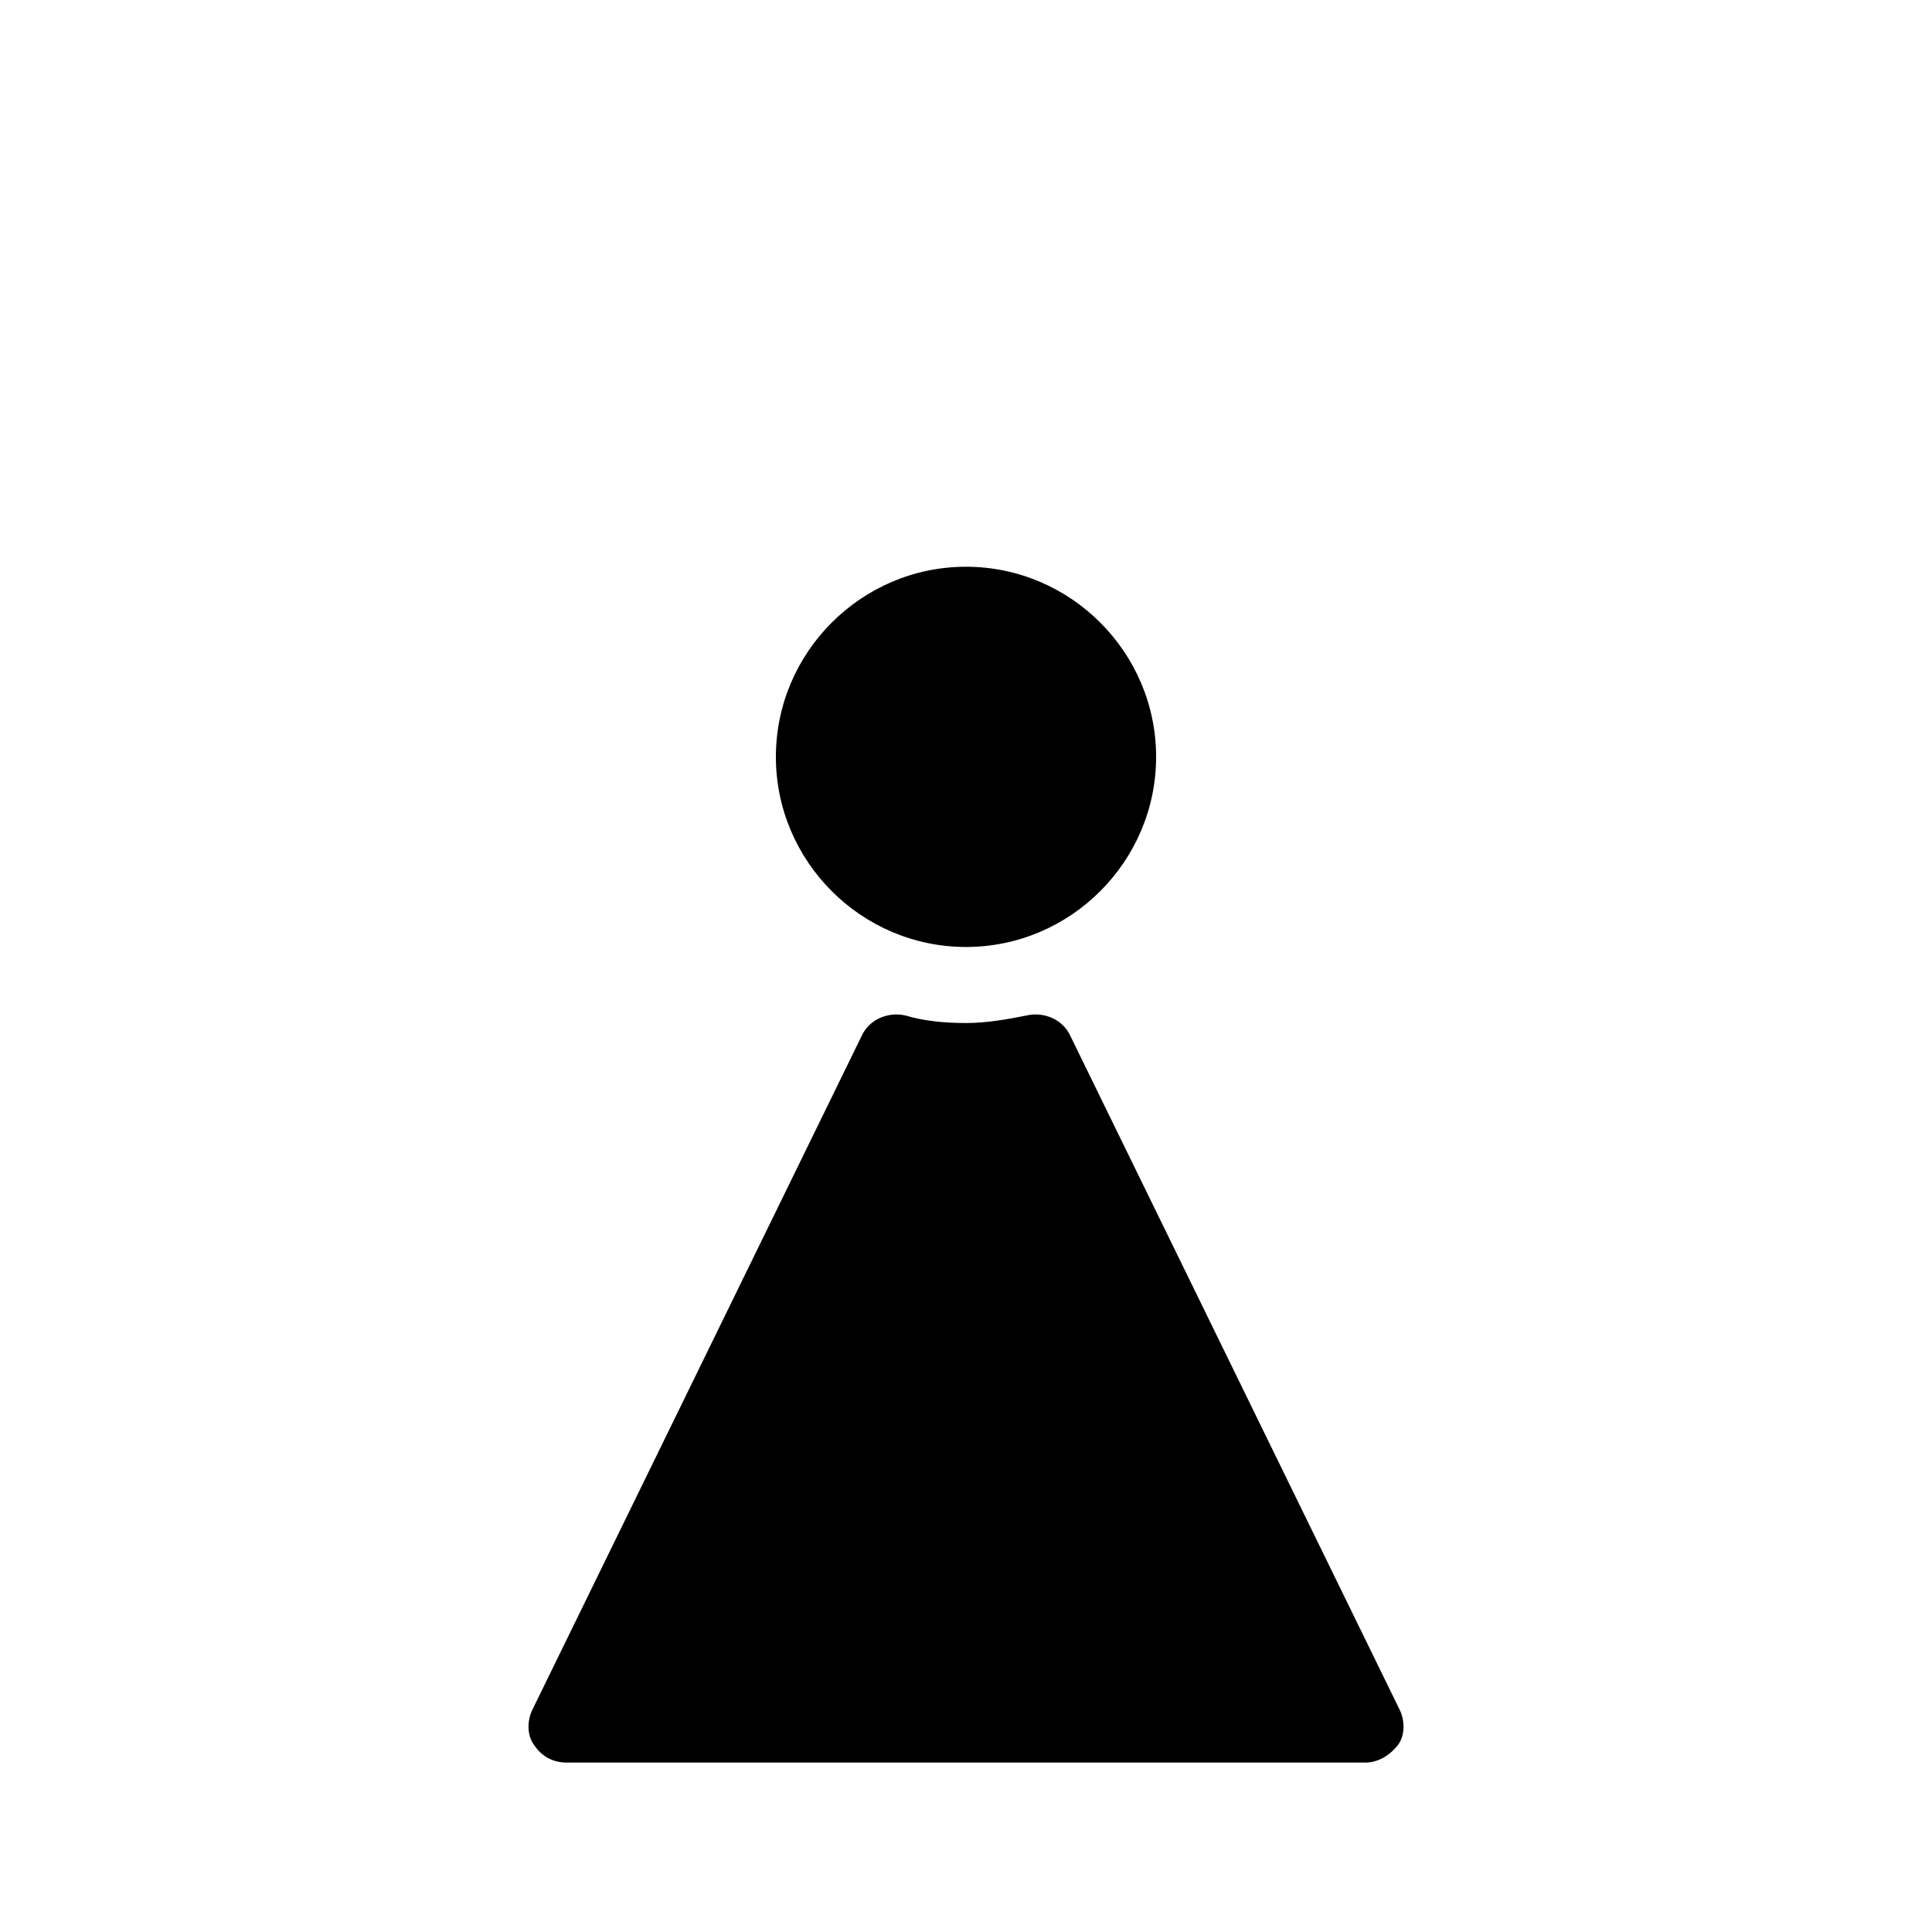
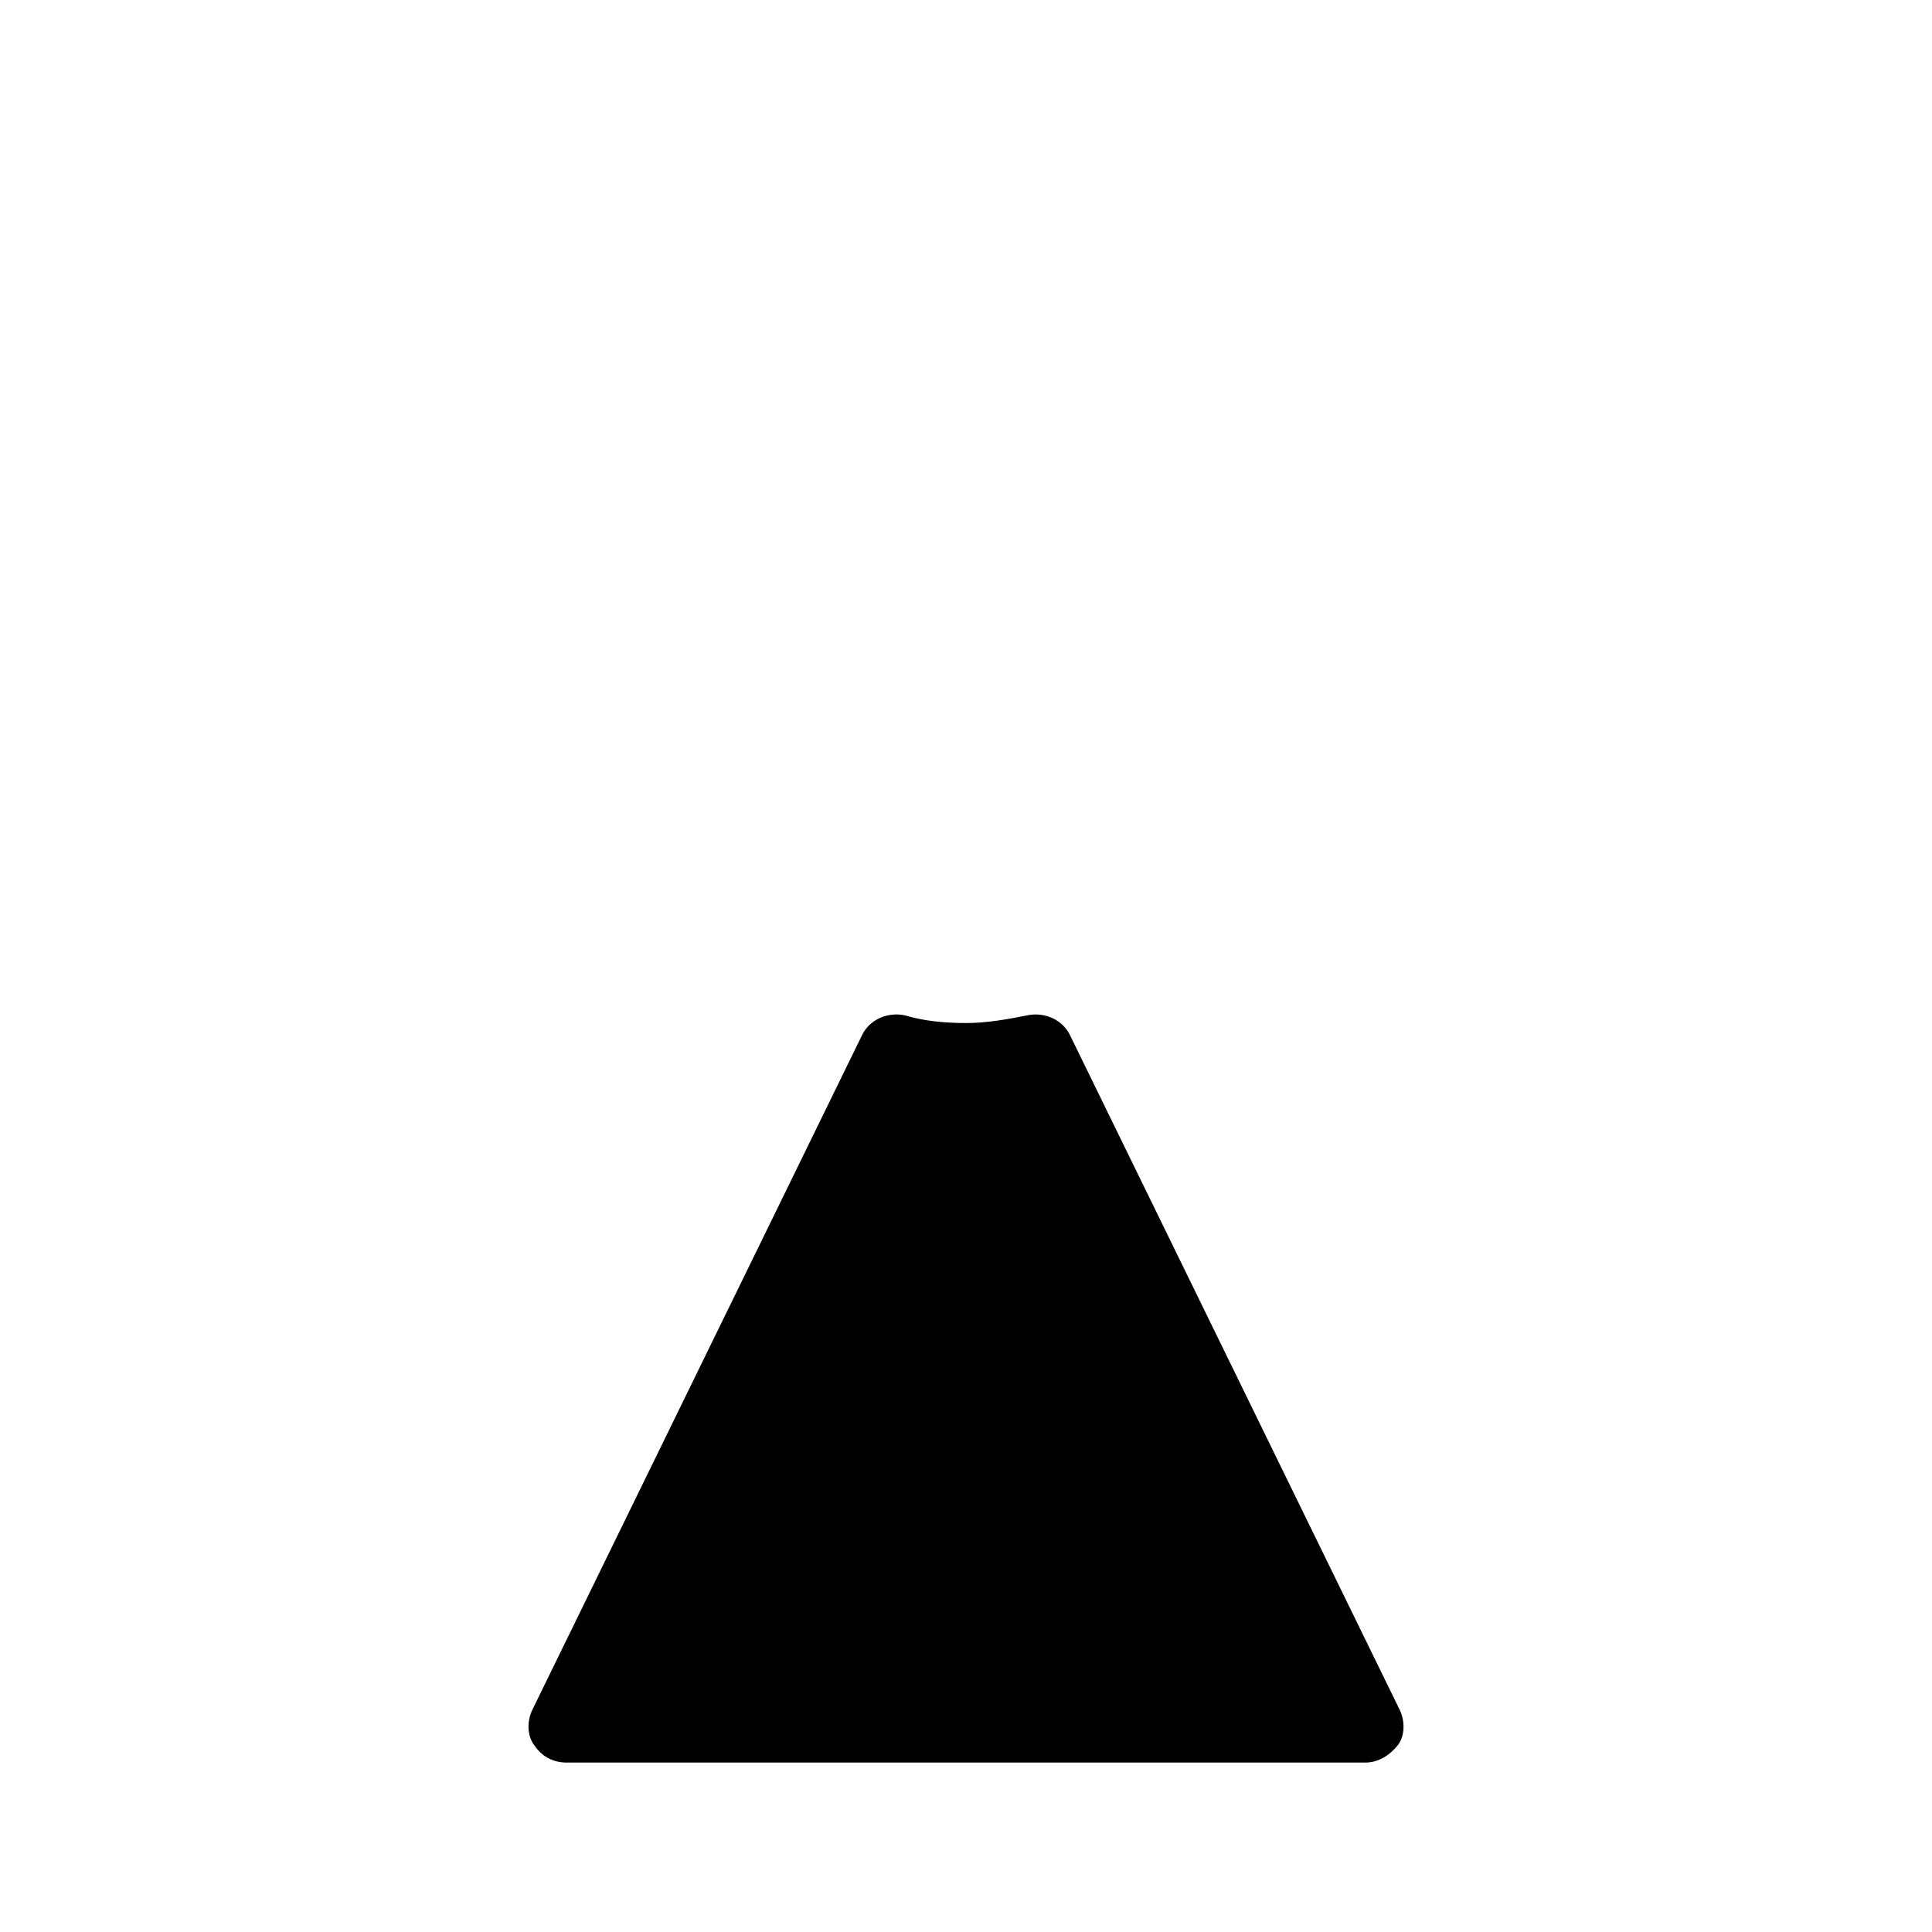
<svg xmlns="http://www.w3.org/2000/svg" fill="#000000" width="800px" height="800px" version="1.1" viewBox="144 144 512 512">
  <g>
-     <path d="m400 394.96c27.711 0 50.383-22.672 50.383-50.383s-22.672-50.383-50.383-50.383-50.383 22.672-50.383 50.383 22.672 50.383 50.383 50.383z" />
-     <path d="m514.87 596.99-87.16-178.35c-2.016-4.535-7.055-6.551-11.586-5.543-5.039 1.008-10.578 2.016-16.121 2.016s-11.082-0.504-16.121-2.016c-4.535-1.008-9.574 1.008-11.586 5.543l-87.16 178.35c-1.512 3.023-1.512 7.055 0.504 9.574 2.016 3.023 5.039 4.535 8.566 4.535h211.6c3.527 0 6.551-2.016 8.566-4.535 2.008-2.519 2.008-6.551 0.496-9.574z" />
+     <path d="m514.87 596.99-87.16-178.35c-2.016-4.535-7.055-6.551-11.586-5.543-5.039 1.008-10.578 2.016-16.121 2.016s-11.082-0.504-16.121-2.016c-4.535-1.008-9.574 1.008-11.586 5.543l-87.16 178.35c-1.512 3.023-1.512 7.055 0.504 9.574 2.016 3.023 5.039 4.535 8.566 4.535h211.6c3.527 0 6.551-2.016 8.566-4.535 2.008-2.519 2.008-6.551 0.496-9.574" />
  </g>
</svg>